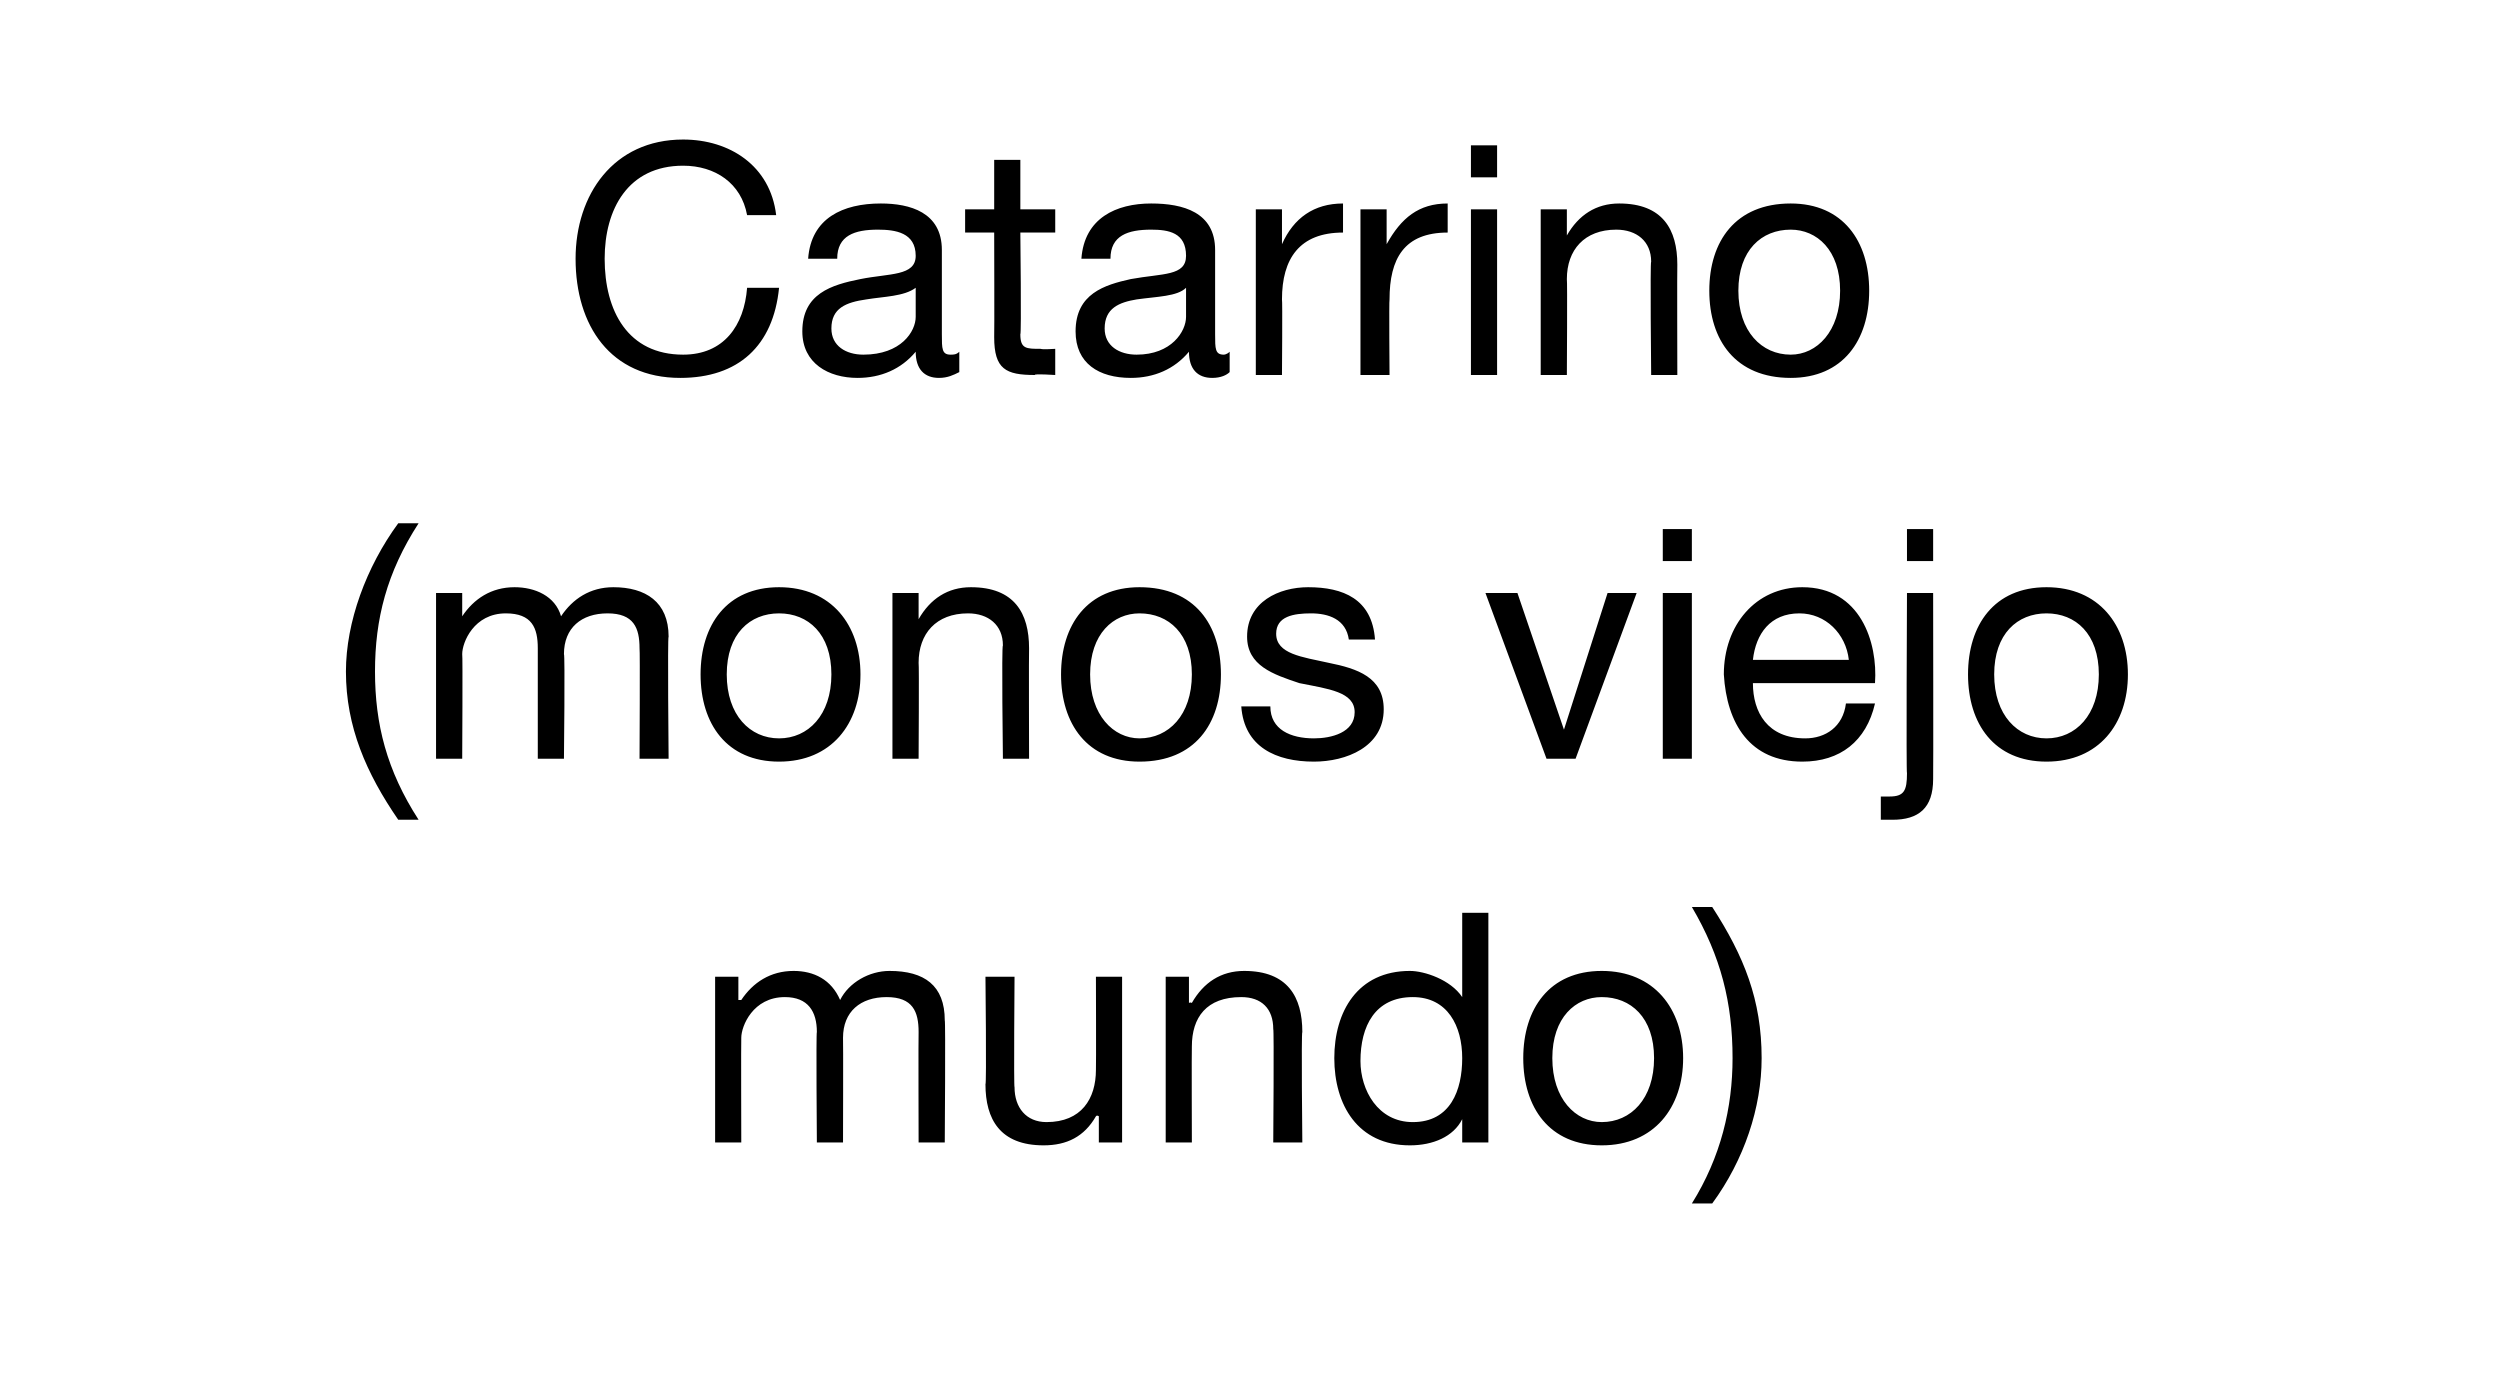
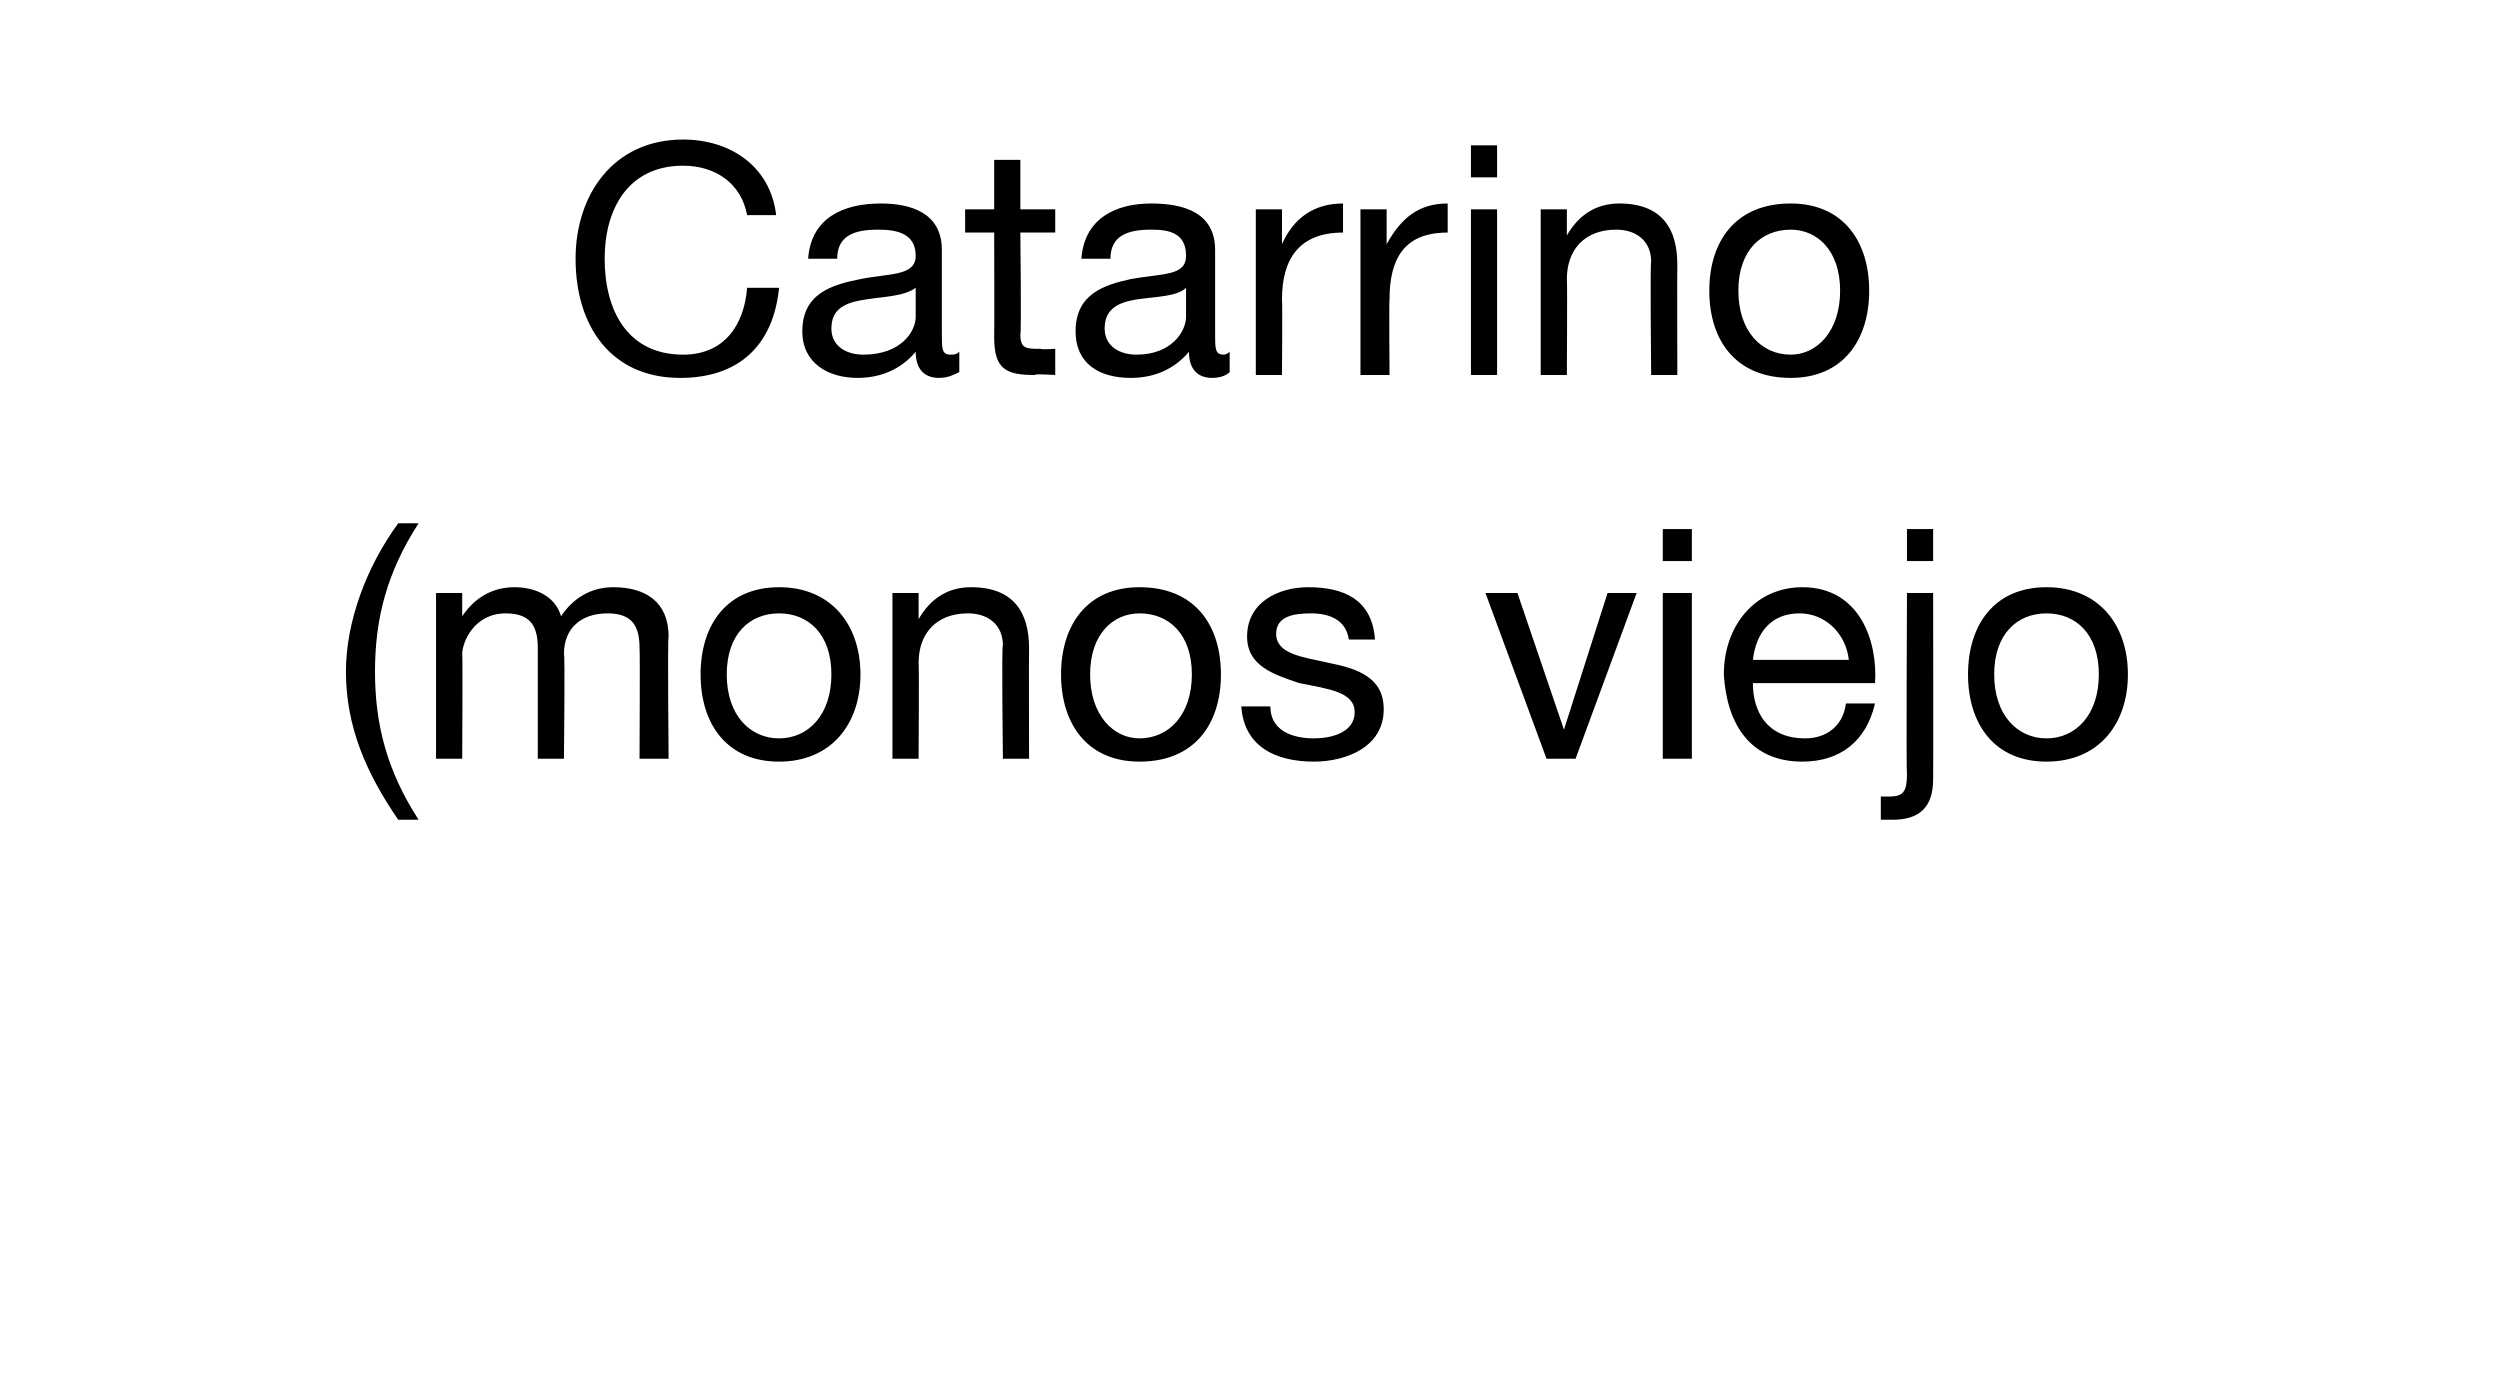
<svg xmlns="http://www.w3.org/2000/svg" version="1.1" width="86px" height="47.4px" viewBox="0 0 86 47.4">
  <desc>Catarrino (monos viejo mundo)</desc>
  <defs />
  <g id="Polygon272394">
-     <path d="M 24.6 33.6 L 25.4 33.6 L 25.4 34.4 C 25.4 34.4 25.46 34.4 25.5 34.4 C 25.9 33.8 26.5 33.4 27.3 33.4 C 28 33.4 28.6 33.7 28.9 34.4 C 29.2 33.8 29.9 33.4 30.6 33.4 C 31.8 33.4 32.5 33.9 32.5 35.1 C 32.53 35.08 32.5 39.3 32.5 39.3 L 31.6 39.3 C 31.6 39.3 31.59 35.52 31.6 35.5 C 31.6 34.8 31.4 34.3 30.5 34.3 C 29.6 34.3 29 34.8 29 35.7 C 29.01 35.71 29 39.3 29 39.3 L 28.1 39.3 C 28.1 39.3 28.07 35.52 28.1 35.5 C 28.1 34.8 27.8 34.3 27 34.3 C 25.9 34.3 25.5 35.3 25.5 35.7 C 25.49 35.71 25.5 39.3 25.5 39.3 L 24.6 39.3 L 24.6 33.6 Z M 38.6 39.3 L 37.8 39.3 L 37.8 38.4 C 37.8 38.4 37.74 38.35 37.7 38.4 C 37.3 39.1 36.7 39.4 35.9 39.4 C 34.4 39.4 33.9 38.5 33.9 37.3 C 33.94 37.31 33.9 33.6 33.9 33.6 L 34.9 33.6 C 34.9 33.6 34.87 37.42 34.9 37.4 C 34.9 38.1 35.3 38.6 36 38.6 C 37.2 38.6 37.7 37.8 37.7 36.8 C 37.71 36.78 37.7 33.6 37.7 33.6 L 38.6 33.6 L 38.6 39.3 Z M 40.1 33.6 L 40.9 33.6 L 40.9 34.5 C 40.9 34.5 40.95 34.47 41 34.5 C 41.4 33.8 42 33.4 42.8 33.4 C 44.3 33.4 44.8 34.3 44.8 35.5 C 44.76 35.51 44.8 39.3 44.8 39.3 L 43.8 39.3 C 43.8 39.3 43.83 35.4 43.8 35.4 C 43.8 34.7 43.4 34.3 42.7 34.3 C 41.5 34.3 41 35 41 36 C 40.99 36.04 41 39.3 41 39.3 L 40.1 39.3 L 40.1 33.6 Z M 51.2 39.3 L 50.3 39.3 L 50.3 38.5 C 50.3 38.5 50.29 38.48 50.3 38.5 C 50 39.1 49.3 39.4 48.5 39.4 C 46.7 39.4 45.9 38 45.9 36.4 C 45.9 34.8 46.7 33.4 48.5 33.4 C 49 33.4 49.9 33.7 50.3 34.3 C 50.29 34.33 50.3 34.3 50.3 34.3 L 50.3 31.4 L 51.2 31.4 L 51.2 39.3 Z M 48.6 38.6 C 49.9 38.6 50.3 37.5 50.3 36.4 C 50.3 35.3 49.8 34.3 48.6 34.3 C 47.3 34.3 46.8 35.3 46.8 36.5 C 46.8 37.5 47.4 38.6 48.6 38.6 Z M 55.1 33.4 C 56.9 33.4 57.9 34.7 57.9 36.4 C 57.9 38.1 56.9 39.4 55.1 39.4 C 53.3 39.4 52.4 38.1 52.4 36.4 C 52.4 34.7 53.3 33.4 55.1 33.4 Z M 55.1 38.6 C 56.1 38.6 56.9 37.8 56.9 36.4 C 56.9 35 56.1 34.3 55.1 34.3 C 54.2 34.3 53.4 35 53.4 36.4 C 53.4 37.8 54.2 38.6 55.1 38.6 Z M 58.2 41.4 C 59.2 39.8 59.6 38.1 59.6 36.4 C 59.6 34.5 59.2 32.9 58.2 31.2 C 58.2 31.2 58.9 31.2 58.9 31.2 C 60 32.9 60.6 34.4 60.6 36.4 C 60.6 38.1 60 39.9 58.9 41.4 C 58.9 41.4 58.2 41.4 58.2 41.4 Z " stroke="none" fill="#000" />
-   </g>
+     </g>
  <g id="Polygon272393">
    <path d="M 13.7 28.2 C 12.6 26.6 11.9 25 11.9 23.1 C 11.9 21.4 12.6 19.5 13.7 18 C 13.7 18 14.4 18 14.4 18 C 13.3 19.7 12.9 21.3 12.9 23.1 C 12.9 24.9 13.3 26.5 14.4 28.2 C 14.4 28.2 13.7 28.2 13.7 28.2 Z M 15 20.4 L 15.9 20.4 L 15.9 21.2 C 15.9 21.2 15.89 21.2 15.9 21.2 C 16.3 20.6 16.9 20.2 17.7 20.2 C 18.4 20.2 19.1 20.5 19.3 21.2 C 19.7 20.6 20.3 20.2 21.1 20.2 C 22.2 20.2 23 20.7 23 21.9 C 22.96 21.88 23 26.1 23 26.1 L 22 26.1 C 22 26.1 22.02 22.32 22 22.3 C 22 21.6 21.8 21.1 20.9 21.1 C 20 21.1 19.4 21.6 19.4 22.5 C 19.44 22.51 19.4 26.1 19.4 26.1 L 18.5 26.1 C 18.5 26.1 18.5 22.32 18.5 22.3 C 18.5 21.6 18.3 21.1 17.4 21.1 C 16.3 21.1 15.9 22.1 15.9 22.5 C 15.92 22.51 15.9 26.1 15.9 26.1 L 15 26.1 L 15 20.4 Z M 26.8 20.2 C 28.6 20.2 29.6 21.5 29.6 23.2 C 29.6 24.9 28.6 26.2 26.8 26.2 C 25 26.2 24.1 24.9 24.1 23.2 C 24.1 21.5 25 20.2 26.8 20.2 Z M 26.8 25.4 C 27.8 25.4 28.6 24.6 28.6 23.2 C 28.6 21.8 27.8 21.1 26.8 21.1 C 25.8 21.1 25 21.8 25 23.2 C 25 24.6 25.8 25.4 26.8 25.4 Z M 30.7 20.4 L 31.6 20.4 L 31.6 21.3 C 31.6 21.3 31.58 21.27 31.6 21.3 C 32 20.6 32.6 20.2 33.4 20.2 C 34.9 20.2 35.4 21.1 35.4 22.3 C 35.39 22.31 35.4 26.1 35.4 26.1 L 34.5 26.1 C 34.5 26.1 34.45 22.2 34.5 22.2 C 34.5 21.5 34 21.1 33.3 21.1 C 32.2 21.1 31.6 21.8 31.6 22.8 C 31.62 22.84 31.6 26.1 31.6 26.1 L 30.7 26.1 L 30.7 20.4 Z M 39.2 20.2 C 41.1 20.2 42 21.5 42 23.2 C 42 24.9 41.1 26.2 39.2 26.2 C 37.4 26.2 36.5 24.9 36.5 23.2 C 36.5 21.5 37.4 20.2 39.2 20.2 Z M 39.2 25.4 C 40.2 25.4 41 24.6 41 23.2 C 41 21.8 40.2 21.1 39.2 21.1 C 38.3 21.1 37.5 21.8 37.5 23.2 C 37.5 24.6 38.3 25.4 39.2 25.4 Z M 43.7 24.3 C 43.7 25.1 44.4 25.4 45.2 25.4 C 45.8 25.4 46.6 25.2 46.6 24.5 C 46.6 23.8 45.7 23.7 44.7 23.5 C 43.8 23.2 42.9 22.9 42.9 21.9 C 42.9 20.7 44 20.2 45 20.2 C 46.2 20.2 47.2 20.6 47.3 22 C 47.3 22 46.4 22 46.4 22 C 46.3 21.3 45.7 21.1 45.1 21.1 C 44.5 21.1 43.9 21.2 43.9 21.8 C 43.9 22.5 44.8 22.6 45.7 22.8 C 46.7 23 47.6 23.3 47.6 24.4 C 47.6 25.7 46.3 26.2 45.2 26.2 C 43.9 26.2 42.8 25.7 42.7 24.3 C 42.7 24.3 43.7 24.3 43.7 24.3 Z M 54.2 26.1 L 53.2 26.1 L 51.1 20.4 L 52.2 20.4 L 53.8 25.1 L 53.8 25.1 L 55.3 20.4 L 56.3 20.4 L 54.2 26.1 Z M 57.2 20.4 L 58.2 20.4 L 58.2 26.1 L 57.2 26.1 L 57.2 20.4 Z M 58.2 19.3 L 57.2 19.3 L 57.2 18.2 L 58.2 18.2 L 58.2 19.3 Z M 64.5 24.2 C 64.2 25.5 63.3 26.2 62 26.2 C 60.2 26.2 59.4 24.9 59.3 23.2 C 59.3 21.5 60.4 20.2 62 20.2 C 64 20.2 64.6 22.1 64.5 23.5 C 64.5 23.5 60.3 23.5 60.3 23.5 C 60.3 24.5 60.8 25.4 62.1 25.4 C 62.8 25.4 63.4 25 63.5 24.2 C 63.5 24.2 64.5 24.2 64.5 24.2 Z M 63.6 22.7 C 63.5 21.8 62.8 21.1 61.9 21.1 C 60.9 21.1 60.4 21.8 60.3 22.7 C 60.3 22.7 63.6 22.7 63.6 22.7 Z M 66.5 26.8 C 66.5 27.8 66 28.2 65.1 28.2 C 65 28.2 64.8 28.2 64.7 28.2 C 64.7 28.2 64.7 27.4 64.7 27.4 C 64.8 27.4 64.9 27.4 65 27.4 C 65.5 27.4 65.6 27.2 65.6 26.6 C 65.57 26.63 65.6 20.4 65.6 20.4 L 66.5 20.4 C 66.5 20.4 66.51 26.78 66.5 26.8 Z M 66.5 19.3 L 65.6 19.3 L 65.6 18.2 L 66.5 18.2 L 66.5 19.3 Z M 70.4 20.2 C 72.2 20.2 73.2 21.5 73.2 23.2 C 73.2 24.9 72.2 26.2 70.4 26.2 C 68.6 26.2 67.7 24.9 67.7 23.2 C 67.7 21.5 68.6 20.2 70.4 20.2 Z M 70.4 25.4 C 71.4 25.4 72.2 24.6 72.2 23.2 C 72.2 21.8 71.4 21.1 70.4 21.1 C 69.4 21.1 68.6 21.8 68.6 23.2 C 68.6 24.6 69.4 25.4 70.4 25.4 Z " stroke="none" fill="#000" />
  </g>
  <g id="Polygon272392">
    <path d="M 25.7 7.4 C 25.5 6.3 24.6 5.7 23.5 5.7 C 21.6 5.7 20.8 7.2 20.8 8.9 C 20.8 10.7 21.6 12.2 23.5 12.2 C 24.9 12.2 25.6 11.2 25.7 9.9 C 25.7 9.9 26.8 9.9 26.8 9.9 C 26.6 11.9 25.4 13 23.4 13 C 21 13 19.8 11.2 19.8 8.9 C 19.8 6.7 21.1 4.8 23.5 4.8 C 25.1 4.8 26.5 5.7 26.7 7.4 C 26.7 7.4 25.7 7.4 25.7 7.4 Z M 31.5 9.9 C 31.1 10.2 30.4 10.2 29.8 10.3 C 29.1 10.4 28.6 10.6 28.6 11.3 C 28.6 11.9 29.1 12.2 29.7 12.2 C 31 12.2 31.5 11.4 31.5 10.9 C 31.5 10.9 31.5 9.9 31.5 9.9 Z M 33 12.8 C 32.8 12.9 32.6 13 32.3 13 C 31.8 13 31.5 12.7 31.5 12.1 C 31 12.7 30.3 13 29.5 13 C 28.5 13 27.6 12.5 27.6 11.4 C 27.6 10.1 28.6 9.8 29.6 9.6 C 30.6 9.4 31.5 9.5 31.5 8.8 C 31.5 8 30.8 7.9 30.2 7.9 C 29.4 7.9 28.8 8.1 28.8 8.9 C 28.8 8.9 27.8 8.9 27.8 8.9 C 27.9 7.5 29 7 30.3 7 C 31.3 7 32.4 7.3 32.4 8.6 C 32.4 8.6 32.4 11.5 32.4 11.5 C 32.4 12 32.4 12.2 32.7 12.2 C 32.8 12.2 32.9 12.2 33 12.1 C 33 12.1 33 12.8 33 12.8 Z M 35.1 7.2 L 36.3 7.2 L 36.3 8 L 35.1 8 C 35.1 8 35.14 11.52 35.1 11.5 C 35.1 12 35.3 12 35.8 12 C 35.85 12.03 36.3 12 36.3 12 L 36.3 12.9 C 36.3 12.9 35.56 12.85 35.6 12.9 C 34.6 12.9 34.2 12.7 34.2 11.6 C 34.21 11.61 34.2 8 34.2 8 L 33.2 8 L 33.2 7.2 L 34.2 7.2 L 34.2 5.5 L 35.1 5.5 L 35.1 7.2 Z M 40.8 9.9 C 40.5 10.2 39.8 10.2 39.1 10.3 C 38.5 10.4 38 10.6 38 11.3 C 38 11.9 38.5 12.2 39.1 12.2 C 40.3 12.2 40.8 11.4 40.8 10.9 C 40.8 10.9 40.8 9.9 40.8 9.9 Z M 42.3 12.8 C 42.2 12.9 42 13 41.7 13 C 41.2 13 40.9 12.7 40.9 12.1 C 40.4 12.7 39.7 13 38.9 13 C 37.8 13 37 12.5 37 11.4 C 37 10.1 38 9.8 38.9 9.6 C 40 9.4 40.8 9.5 40.8 8.8 C 40.8 8 40.2 7.9 39.6 7.9 C 38.8 7.9 38.2 8.1 38.2 8.9 C 38.2 8.9 37.2 8.9 37.2 8.9 C 37.3 7.5 38.4 7 39.6 7 C 40.7 7 41.8 7.3 41.8 8.6 C 41.8 8.6 41.8 11.5 41.8 11.5 C 41.8 12 41.8 12.2 42.1 12.2 C 42.1 12.2 42.2 12.2 42.3 12.1 C 42.3 12.1 42.3 12.8 42.3 12.8 Z M 43.2 7.2 L 44.1 7.2 L 44.1 8.4 C 44.1 8.4 44.08 8.37 44.1 8.4 C 44.5 7.5 45.2 7 46.2 7 C 46.2 7 46.2 8 46.2 8 C 44.7 8 44.1 8.9 44.1 10.3 C 44.12 10.32 44.1 12.9 44.1 12.9 L 43.2 12.9 L 43.2 7.2 Z M 46.8 7.2 L 47.7 7.2 L 47.7 8.4 C 47.7 8.4 47.75 8.37 47.7 8.4 C 48.2 7.5 48.8 7 49.8 7 C 49.8 7 49.8 8 49.8 8 C 48.3 8 47.8 8.9 47.8 10.3 C 47.78 10.32 47.8 12.9 47.8 12.9 L 46.8 12.9 L 46.8 7.2 Z M 50.6 7.2 L 51.5 7.2 L 51.5 12.9 L 50.6 12.9 L 50.6 7.2 Z M 51.5 6.1 L 50.6 6.1 L 50.6 5 L 51.5 5 L 51.5 6.1 Z M 53 7.2 L 53.9 7.2 L 53.9 8.1 C 53.9 8.1 53.88 8.07 53.9 8.1 C 54.3 7.4 54.9 7 55.7 7 C 57.2 7 57.7 7.9 57.7 9.1 C 57.69 9.11 57.7 12.9 57.7 12.9 L 56.8 12.9 C 56.8 12.9 56.76 9 56.8 9 C 56.8 8.3 56.3 7.9 55.6 7.9 C 54.5 7.9 53.9 8.6 53.9 9.6 C 53.92 9.64 53.9 12.9 53.9 12.9 L 53 12.9 L 53 7.2 Z M 61.6 7 C 63.4 7 64.3 8.3 64.3 10 C 64.3 11.7 63.4 13 61.6 13 C 59.7 13 58.8 11.7 58.8 10 C 58.8 8.3 59.7 7 61.6 7 Z M 61.6 12.2 C 62.5 12.2 63.3 11.4 63.3 10 C 63.3 8.6 62.5 7.9 61.6 7.9 C 60.6 7.9 59.8 8.6 59.8 10 C 59.8 11.4 60.6 12.2 61.6 12.2 Z " stroke="none" fill="#000" />
  </g>
</svg>